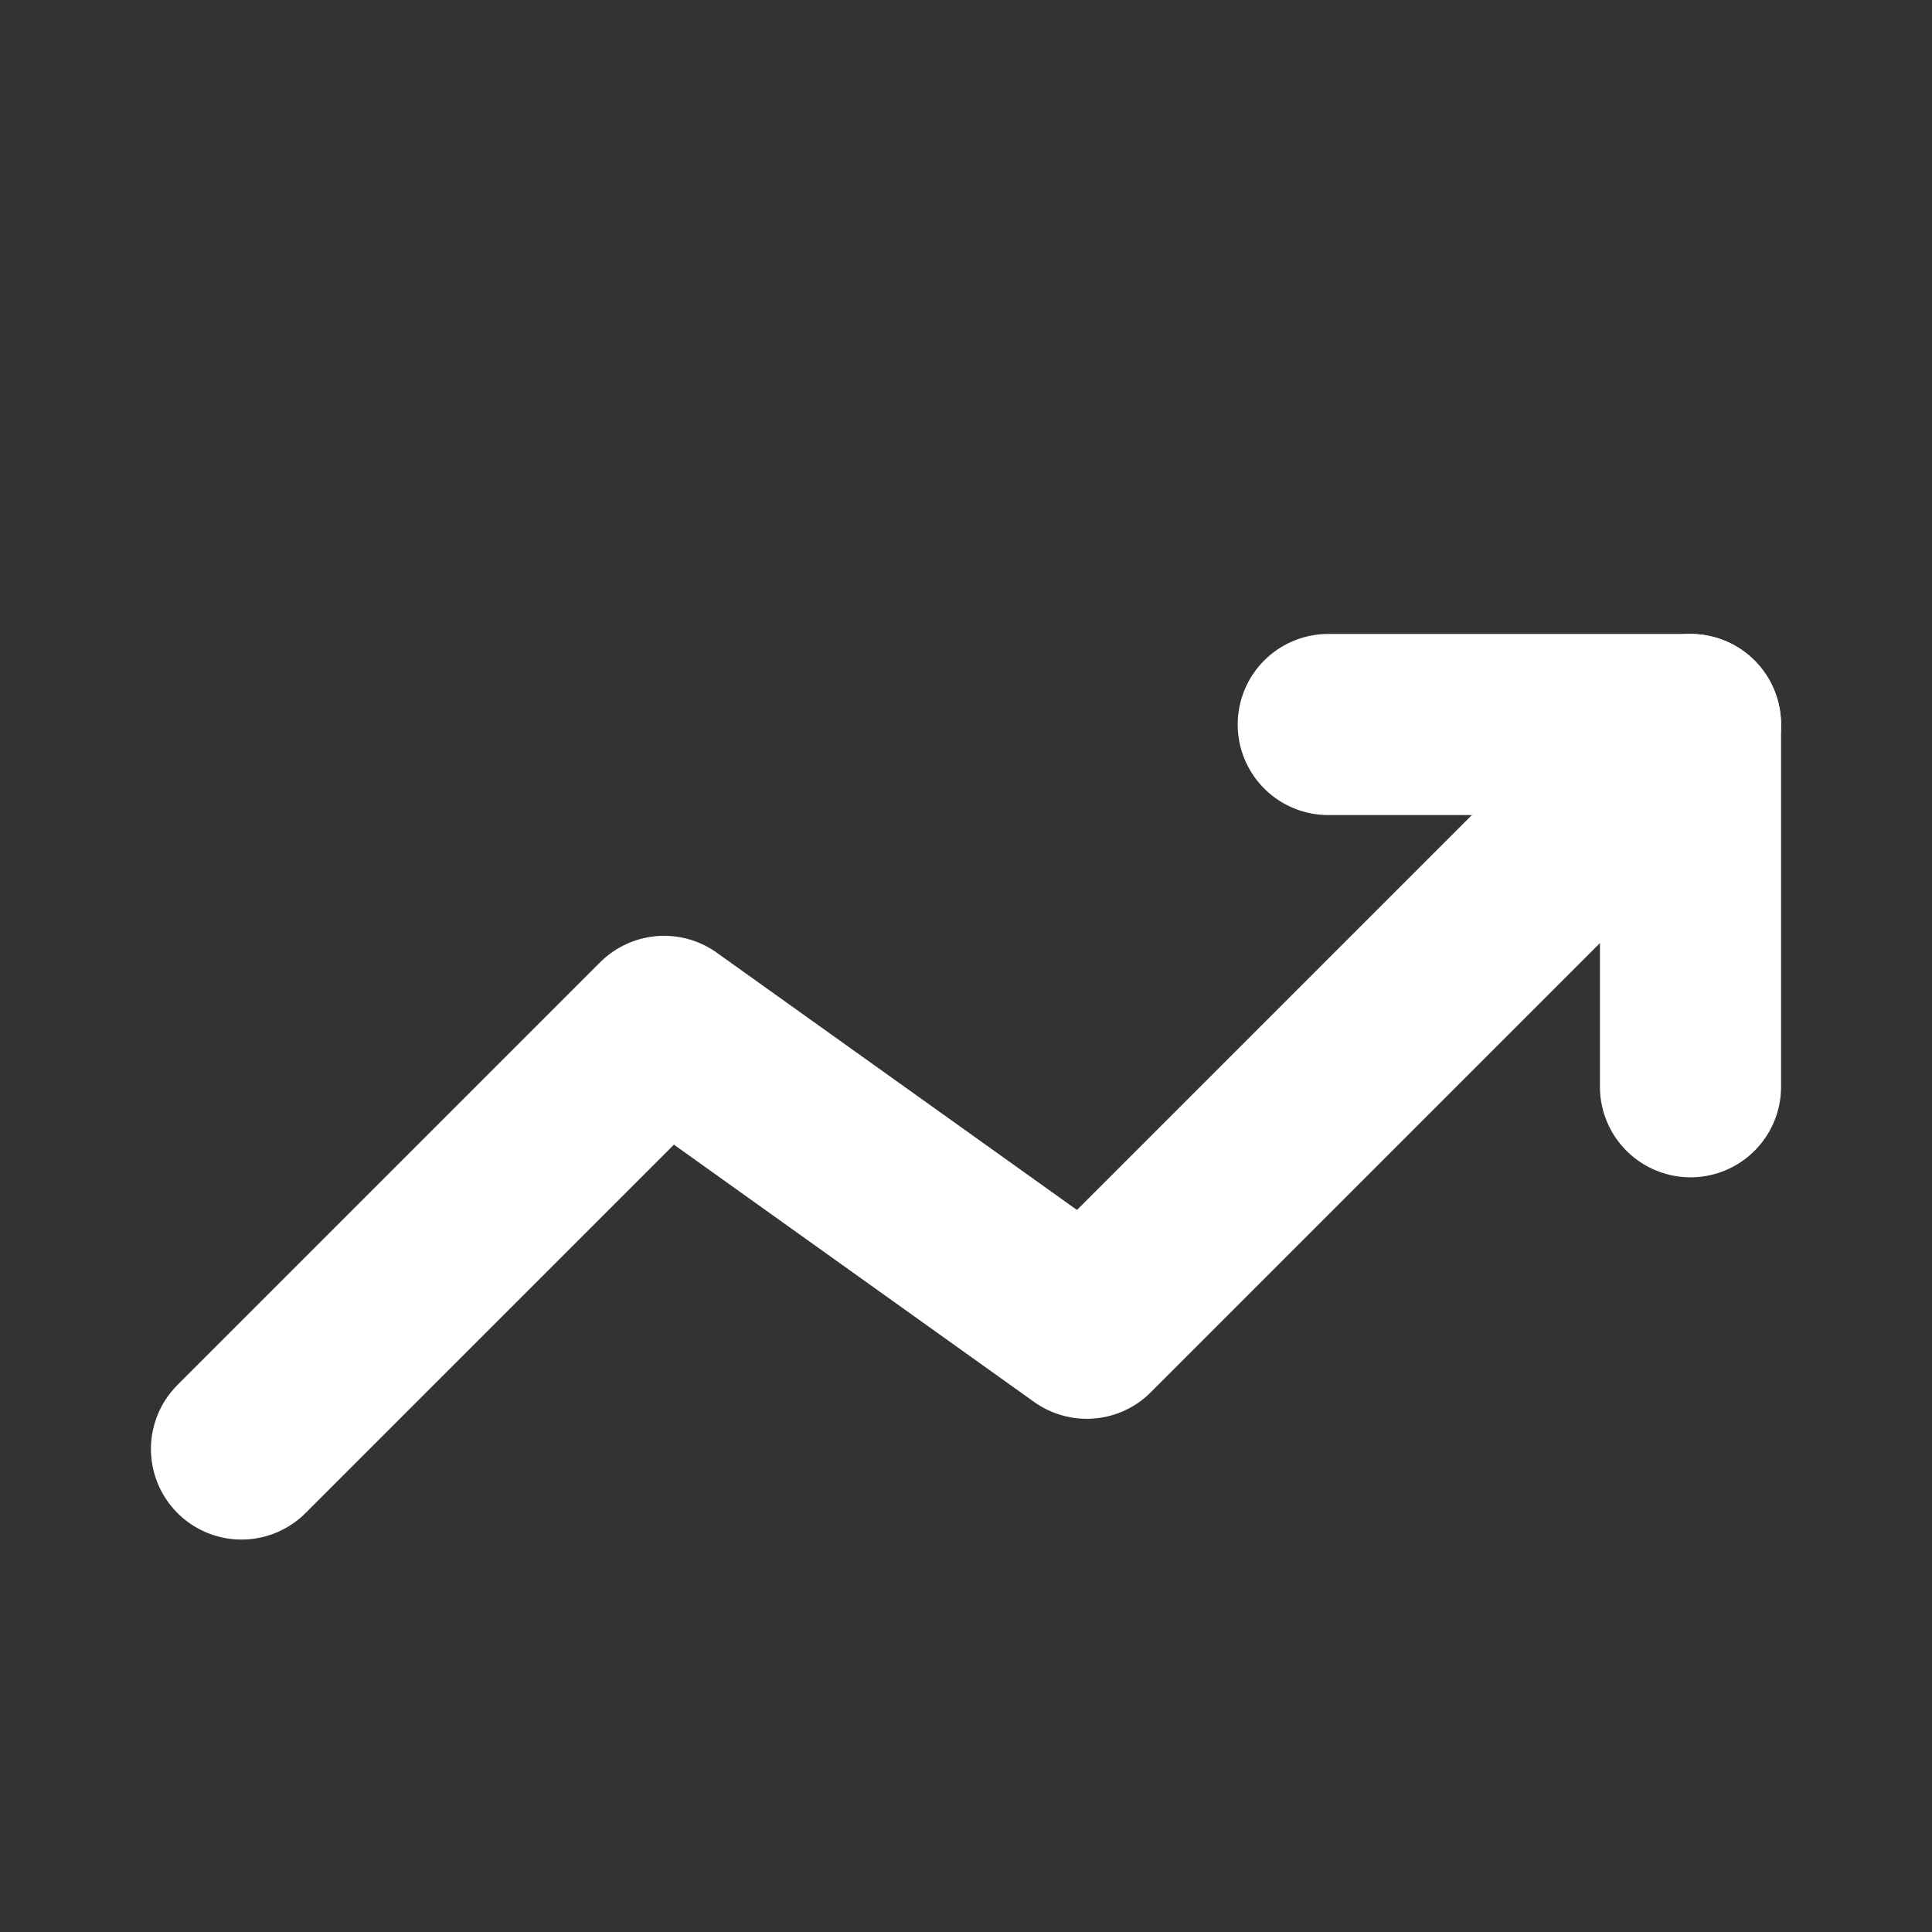
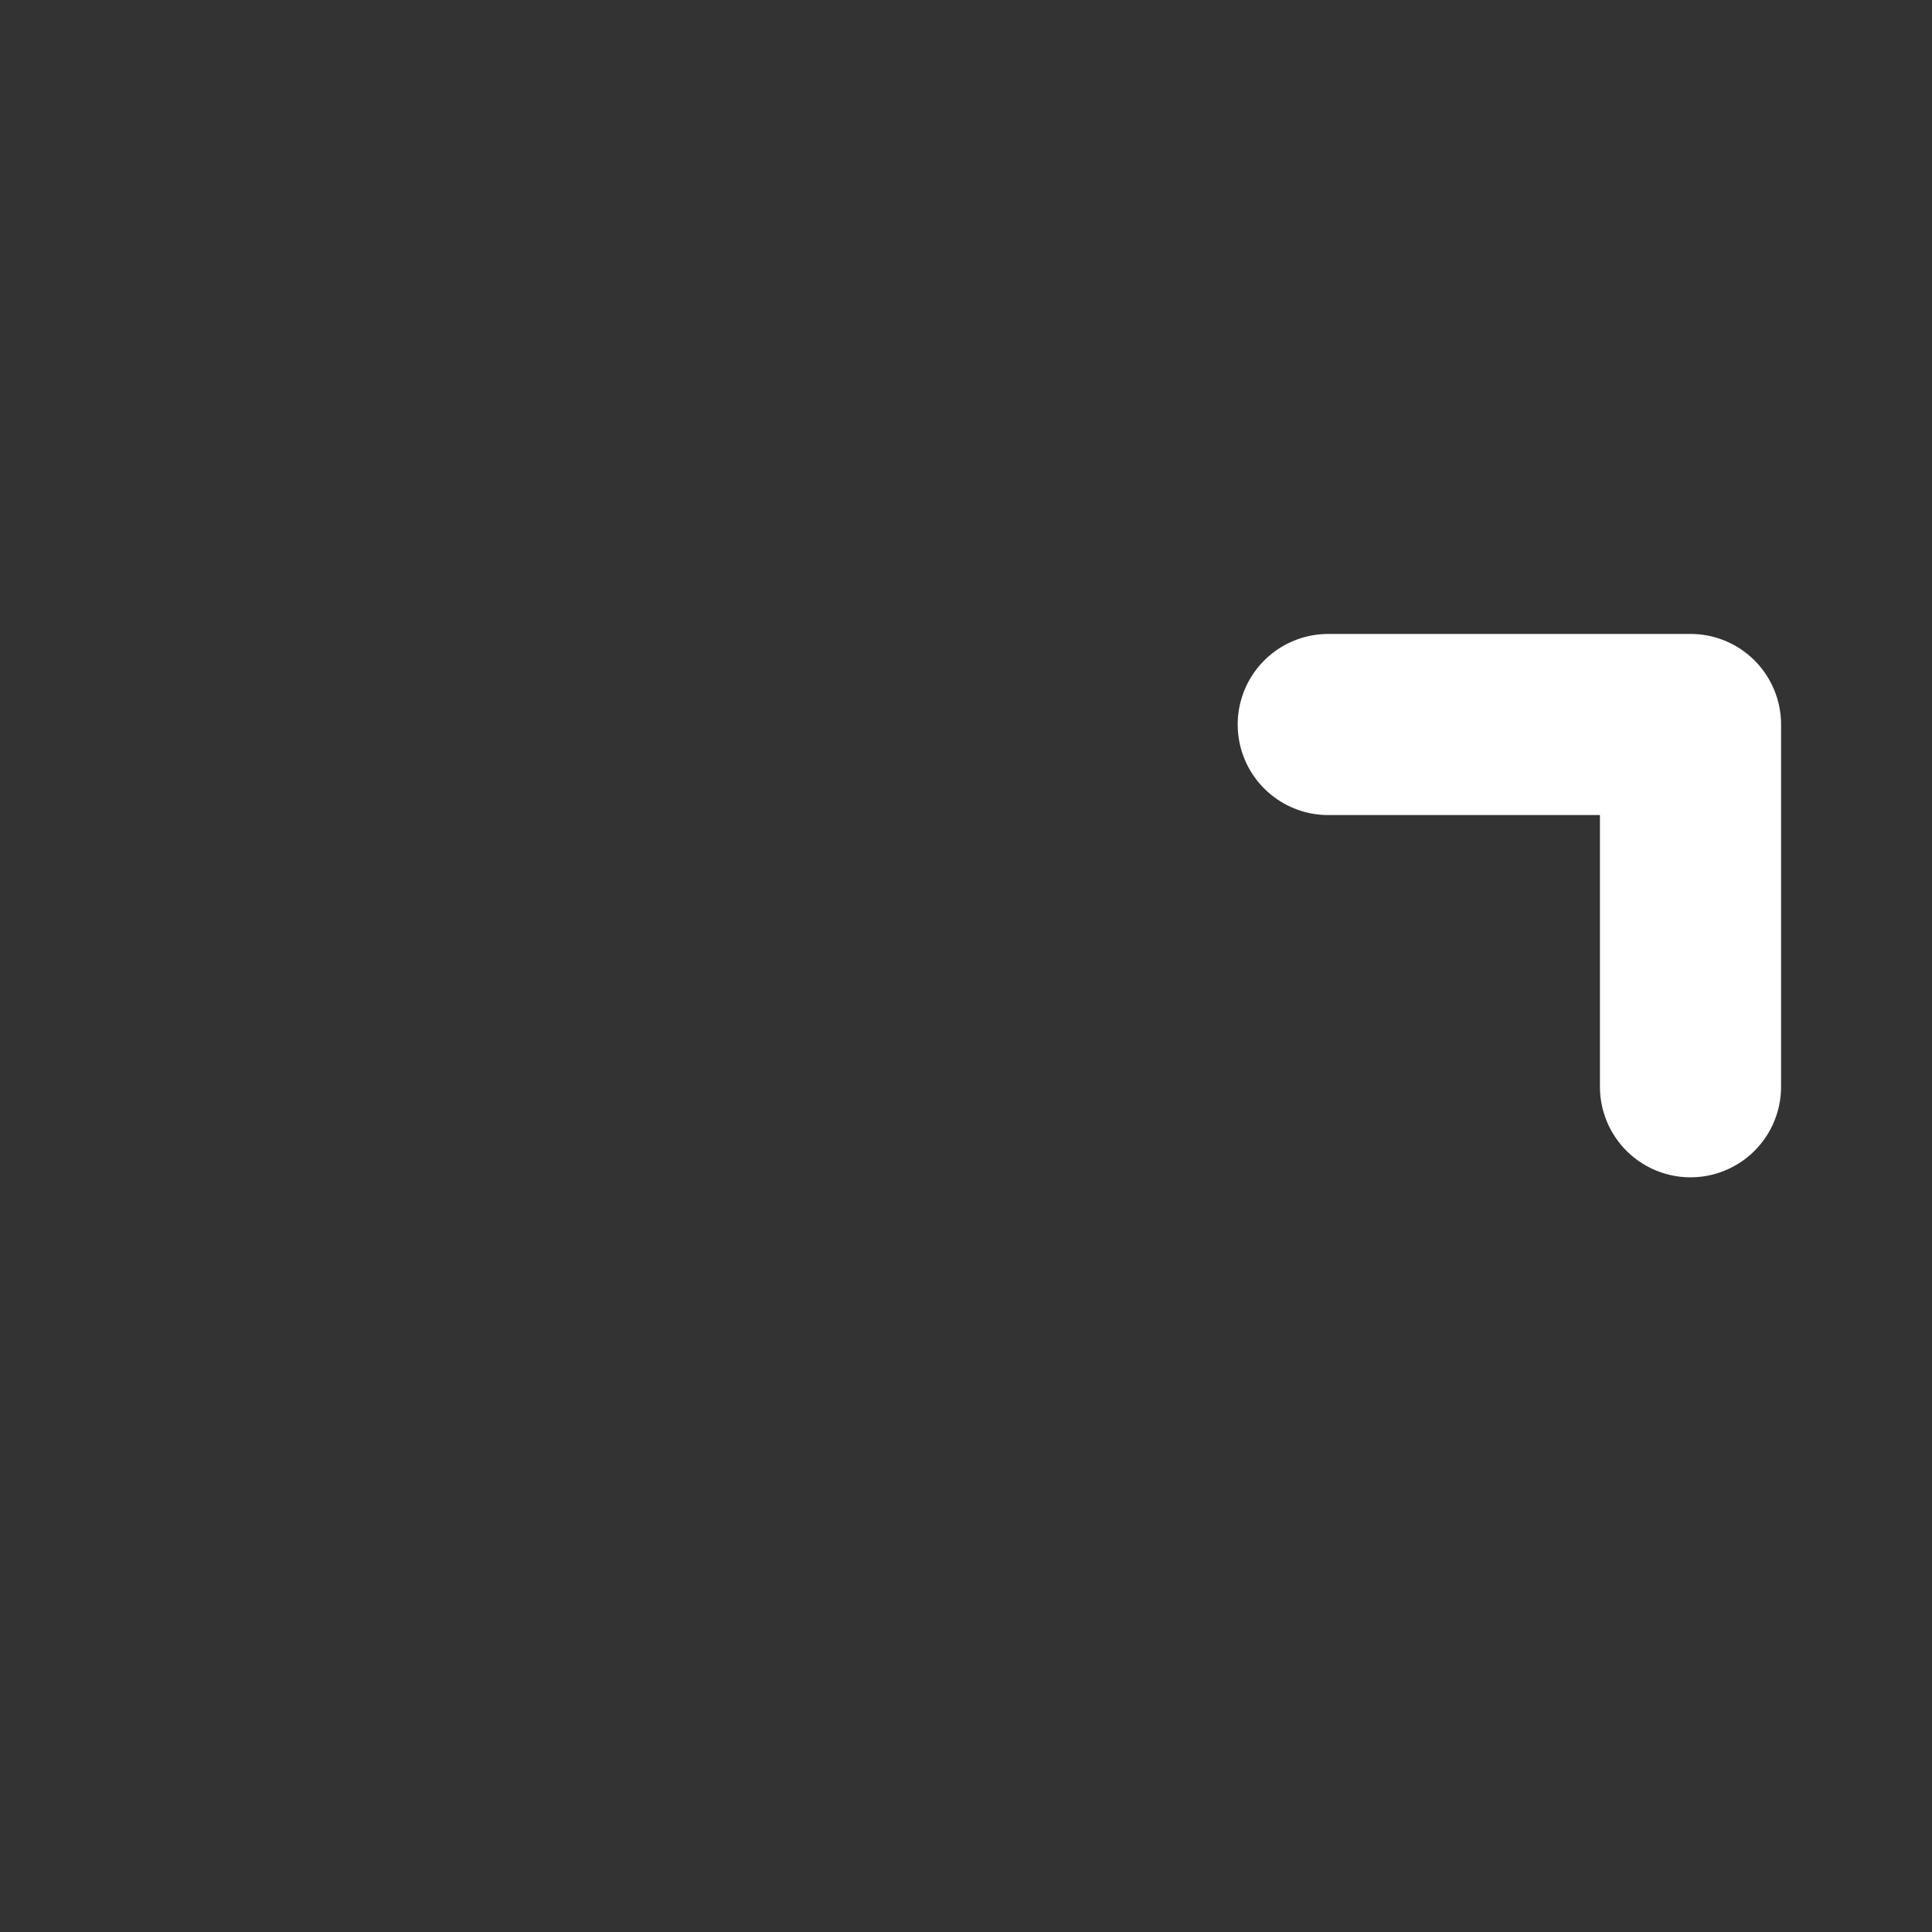
<svg xmlns="http://www.w3.org/2000/svg" width="16" height="16" viewBox="0 0 16 16" fill="none">
  <rect x="0" y="0" width="16" height="16" fill="#333333" stroke="none" />
-   <path d="M2 12L5.5 8.5L9 11L14 6" stroke="white" stroke-width="1.5" stroke-linecap="round" stroke-linejoin="round" />
  <path d="M11 6H14V9" stroke="white" stroke-width="1.5" stroke-linecap="round" stroke-linejoin="round" />
</svg>